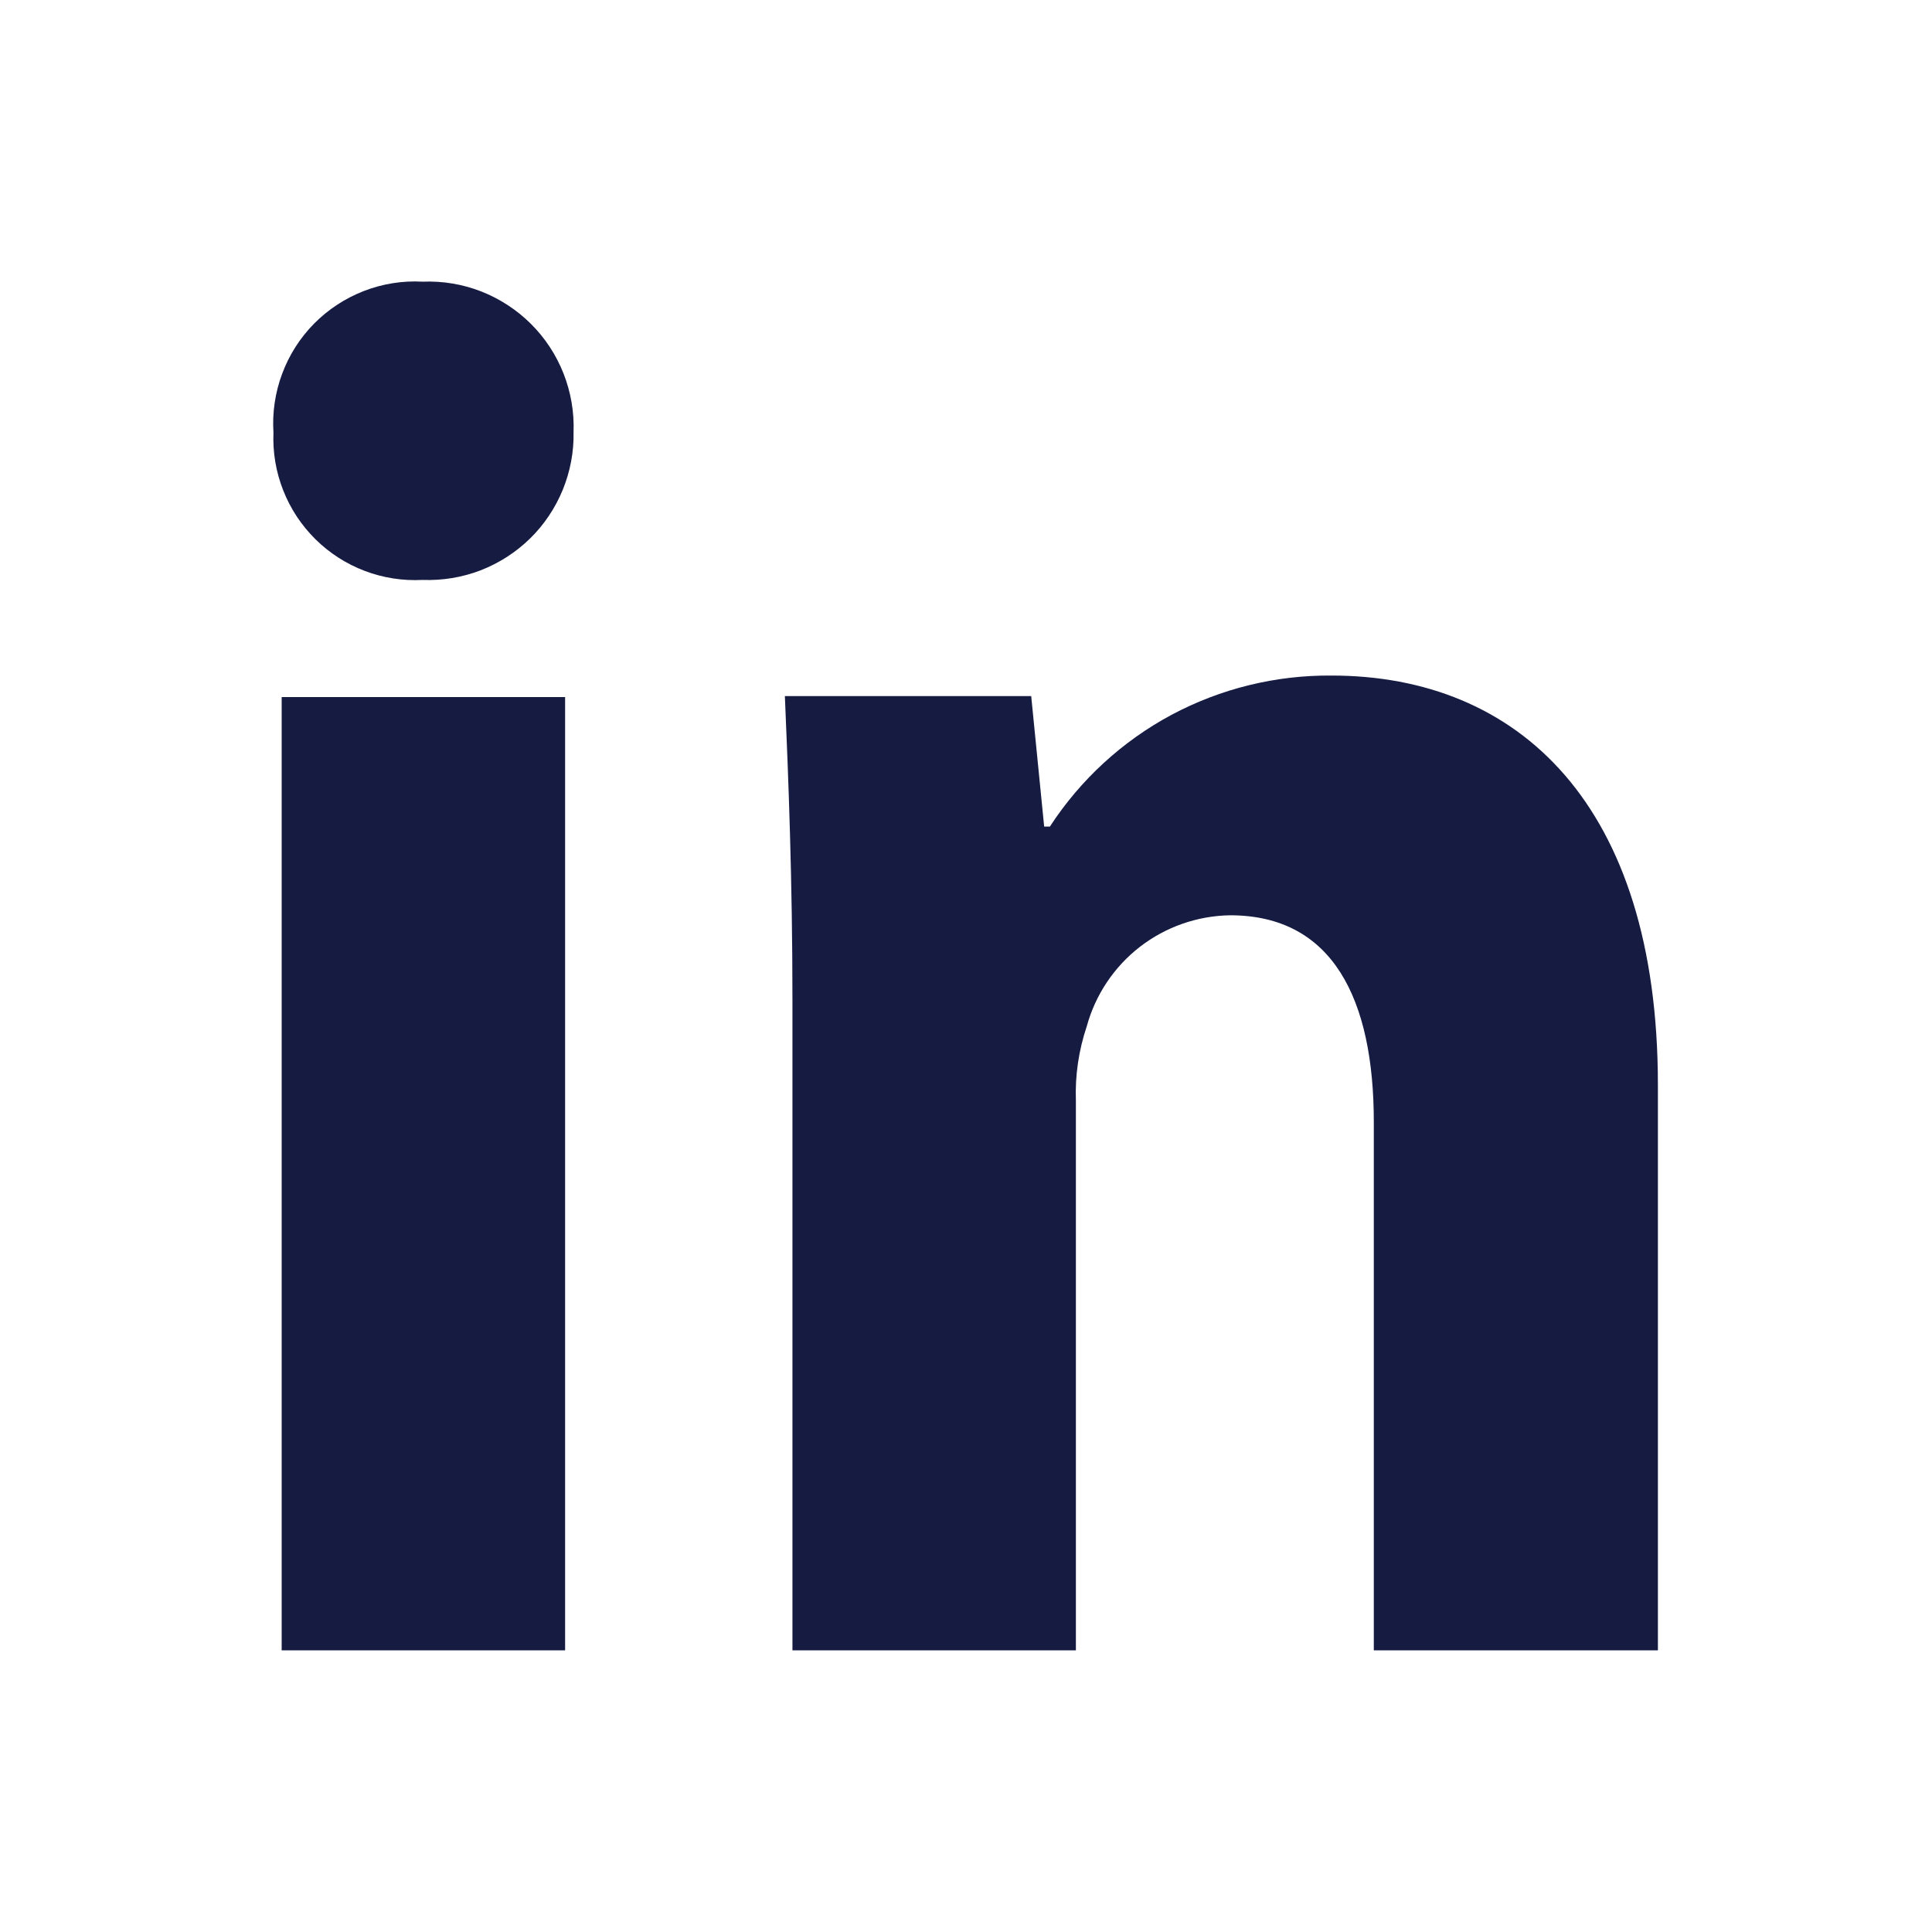
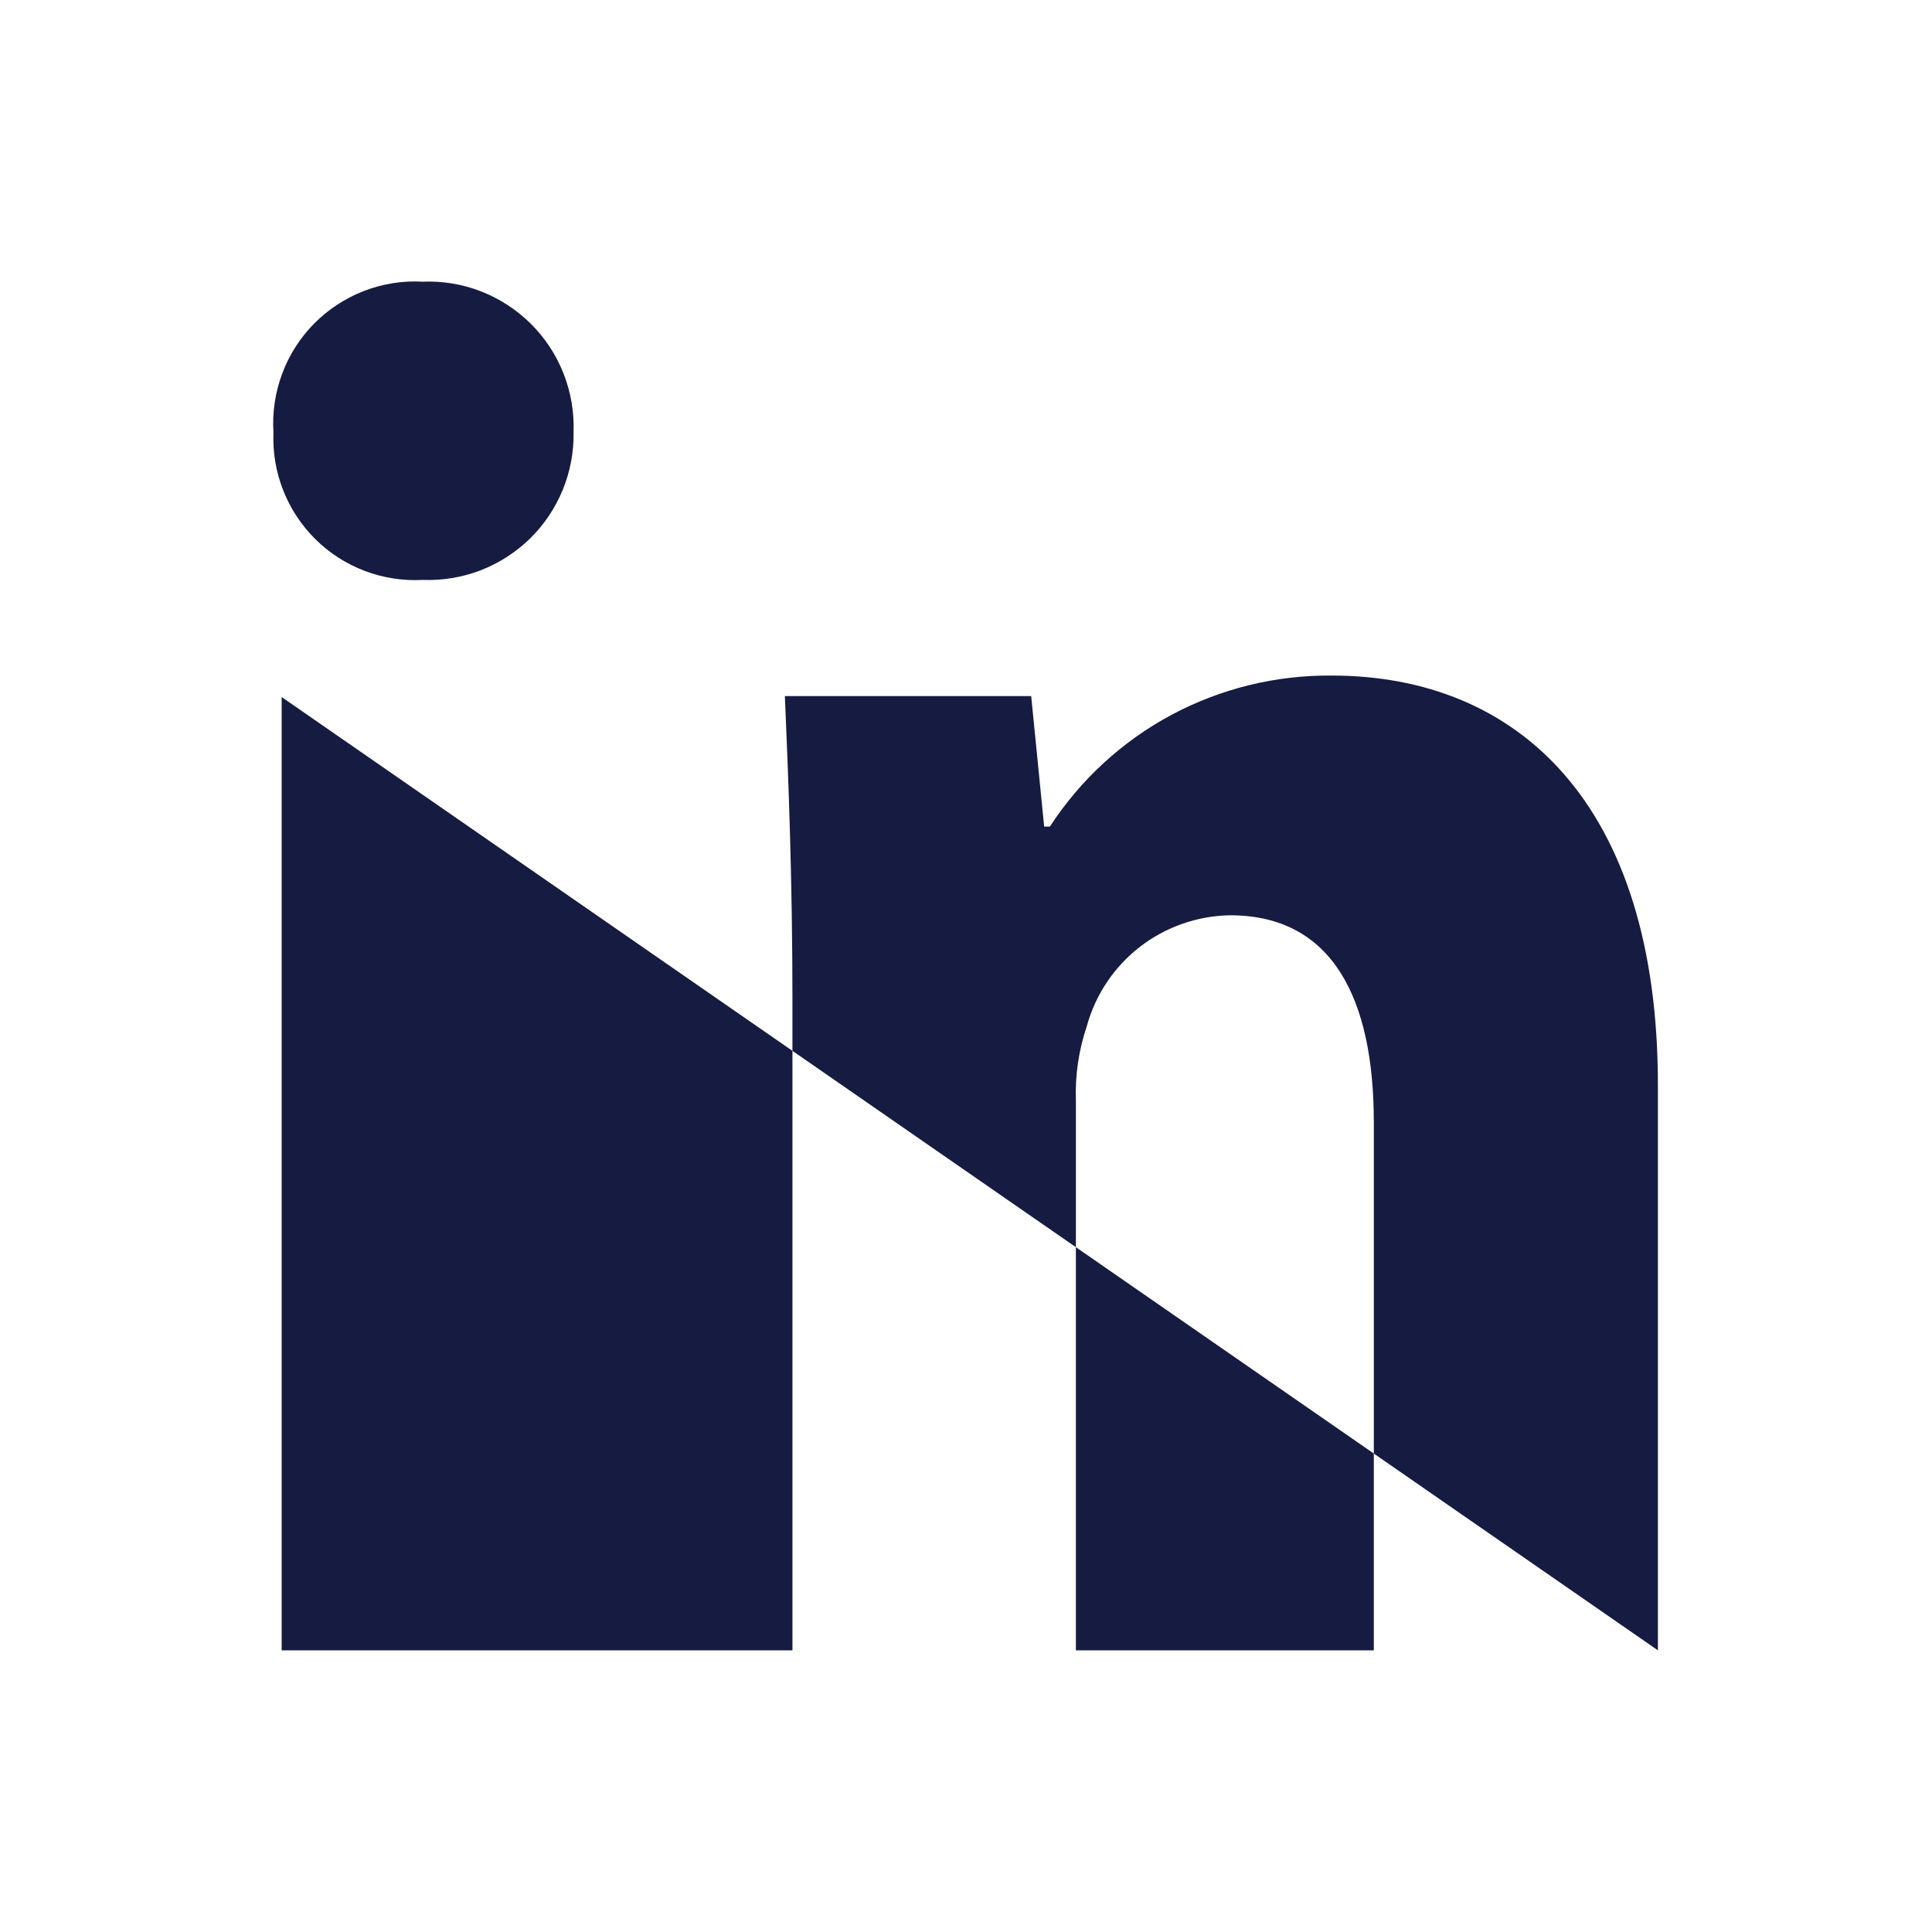
<svg xmlns="http://www.w3.org/2000/svg" width="24" height="24" viewBox="0 0 24 24" fill="none">
  <g id="Frame">
-     <path id="Vector" d="M5.25 3.499C5.001 3.485 4.752 3.525 4.52 3.615C4.288 3.705 4.077 3.843 3.902 4.02C3.727 4.197 3.592 4.409 3.505 4.643C3.418 4.876 3.381 5.125 3.397 5.374C3.387 5.619 3.428 5.863 3.518 6.091C3.608 6.32 3.744 6.526 3.919 6.699C4.093 6.871 4.301 7.005 4.531 7.092C4.76 7.179 5.005 7.217 5.25 7.204C5.495 7.213 5.741 7.173 5.97 7.085C6.199 6.996 6.408 6.862 6.584 6.69C6.76 6.518 6.898 6.311 6.991 6.084C7.084 5.856 7.13 5.612 7.125 5.366C7.134 5.118 7.091 4.87 7 4.639C6.909 4.408 6.771 4.198 6.595 4.023C6.419 3.848 6.209 3.711 5.977 3.62C5.746 3.53 5.498 3.489 5.25 3.499ZM20.595 20.501V13.477C20.595 9.99 18.859 8.392 16.541 8.392C15.847 8.386 15.163 8.554 14.551 8.881C13.94 9.209 13.421 9.686 13.042 10.268H12.971L12.81 8.647H9.75C9.795 9.69 9.844 10.946 9.844 12.424V20.501H13.365V13.672C13.354 13.359 13.4 13.047 13.5 12.75C13.607 12.358 13.839 12.011 14.16 11.762C14.481 11.514 14.875 11.376 15.281 11.37C16.556 11.37 17.066 12.412 17.066 13.939V20.501H20.595ZM3.499 8.659H7.02V20.501H3.499V8.659Z" fill="#161B42" />
+     <path id="Vector" d="M5.25 3.499C5.001 3.485 4.752 3.525 4.52 3.615C4.288 3.705 4.077 3.843 3.902 4.02C3.727 4.197 3.592 4.409 3.505 4.643C3.418 4.876 3.381 5.125 3.397 5.374C3.387 5.619 3.428 5.863 3.518 6.091C3.608 6.32 3.744 6.526 3.919 6.699C4.093 6.871 4.301 7.005 4.531 7.092C4.76 7.179 5.005 7.217 5.25 7.204C5.495 7.213 5.741 7.173 5.97 7.085C6.199 6.996 6.408 6.862 6.584 6.69C6.76 6.518 6.898 6.311 6.991 6.084C7.084 5.856 7.13 5.612 7.125 5.366C7.134 5.118 7.091 4.87 7 4.639C6.909 4.408 6.771 4.198 6.595 4.023C6.419 3.848 6.209 3.711 5.977 3.62C5.746 3.53 5.498 3.489 5.25 3.499ZM20.595 20.501V13.477C20.595 9.99 18.859 8.392 16.541 8.392C15.847 8.386 15.163 8.554 14.551 8.881C13.94 9.209 13.421 9.686 13.042 10.268H12.971L12.81 8.647H9.75C9.795 9.69 9.844 10.946 9.844 12.424V20.501H13.365V13.672C13.354 13.359 13.4 13.047 13.5 12.75C13.607 12.358 13.839 12.011 14.16 11.762C14.481 11.514 14.875 11.376 15.281 11.37C16.556 11.37 17.066 12.412 17.066 13.939V20.501H20.595ZH7.02V20.501H3.499V8.659Z" fill="#161B42" />
  </g>
</svg>